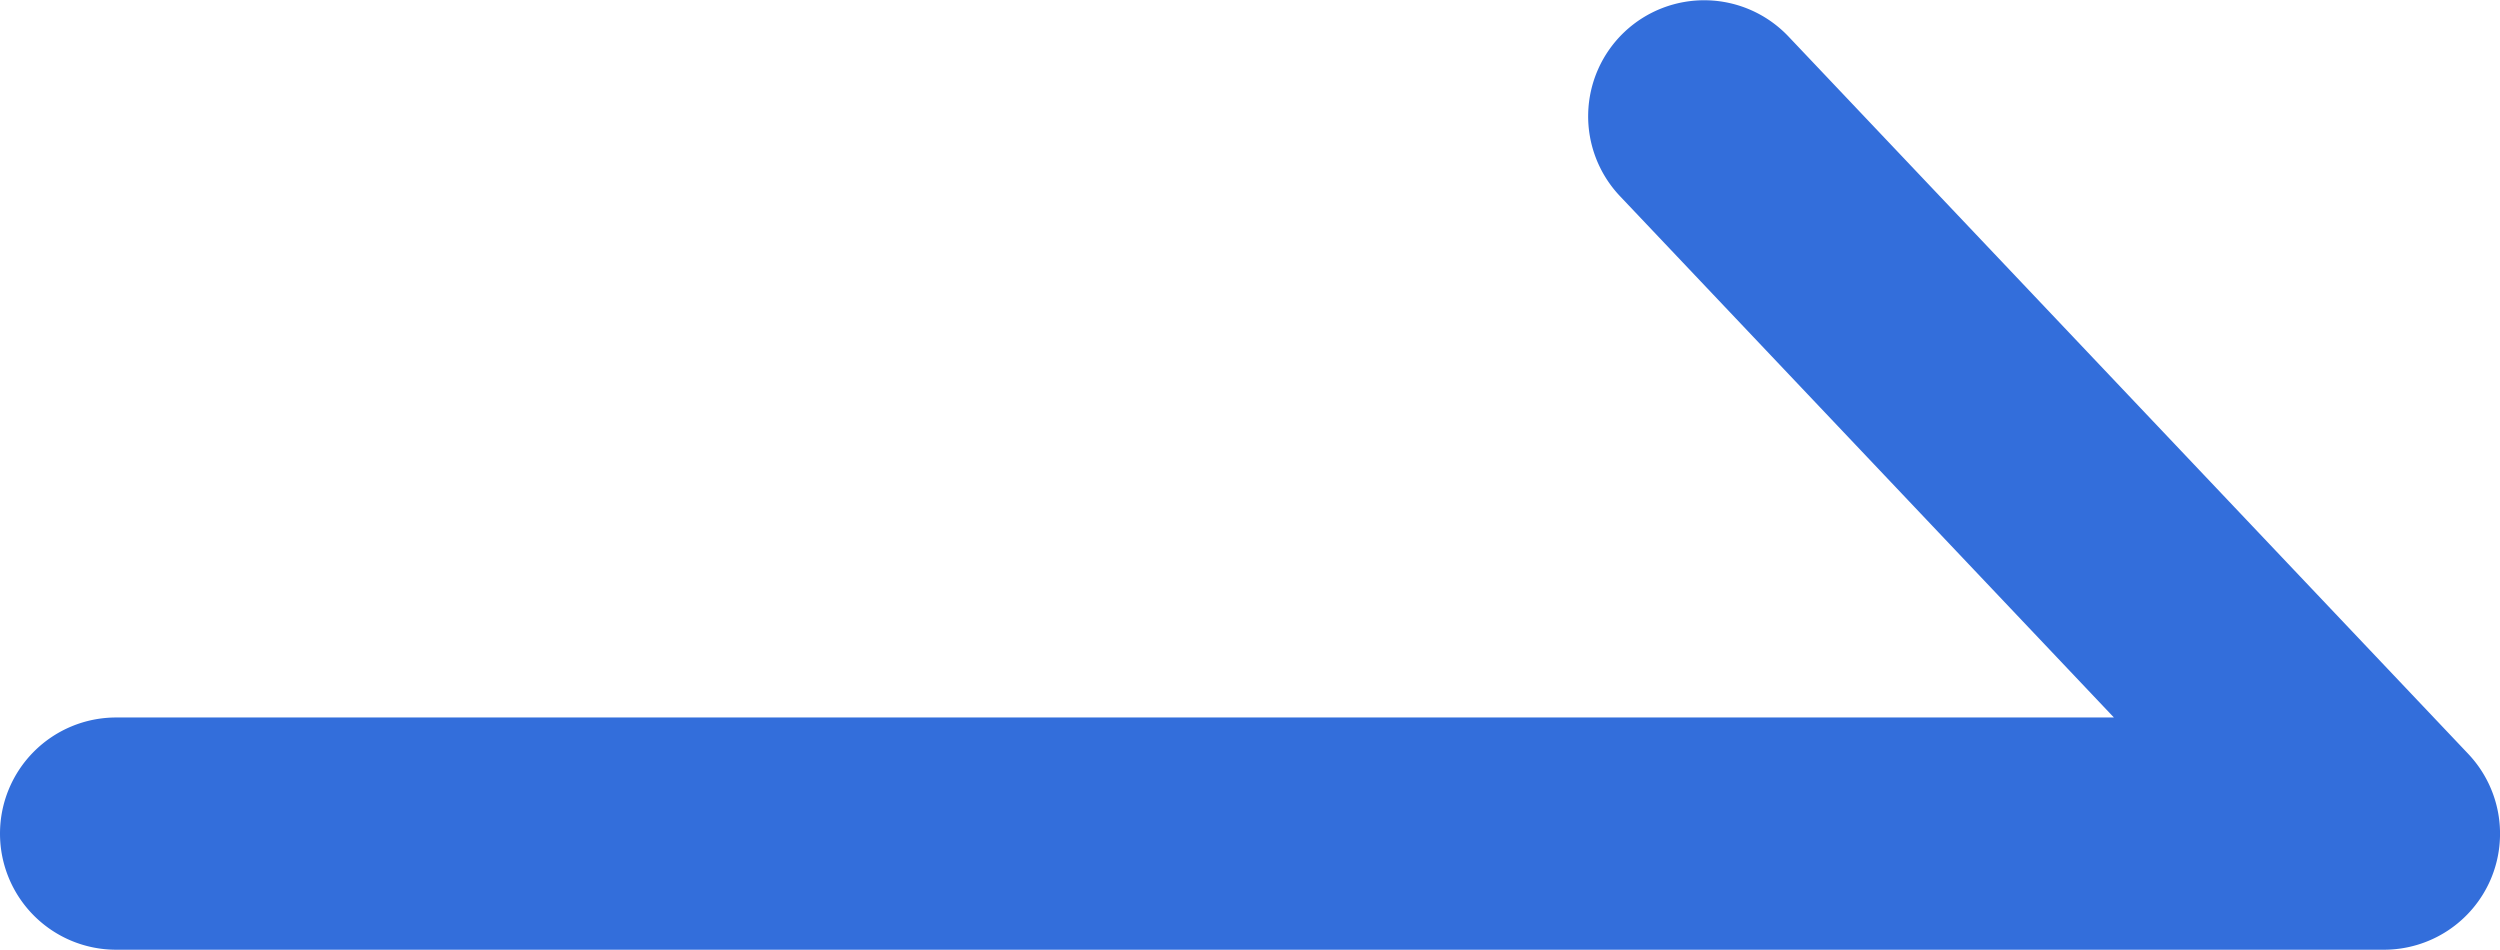
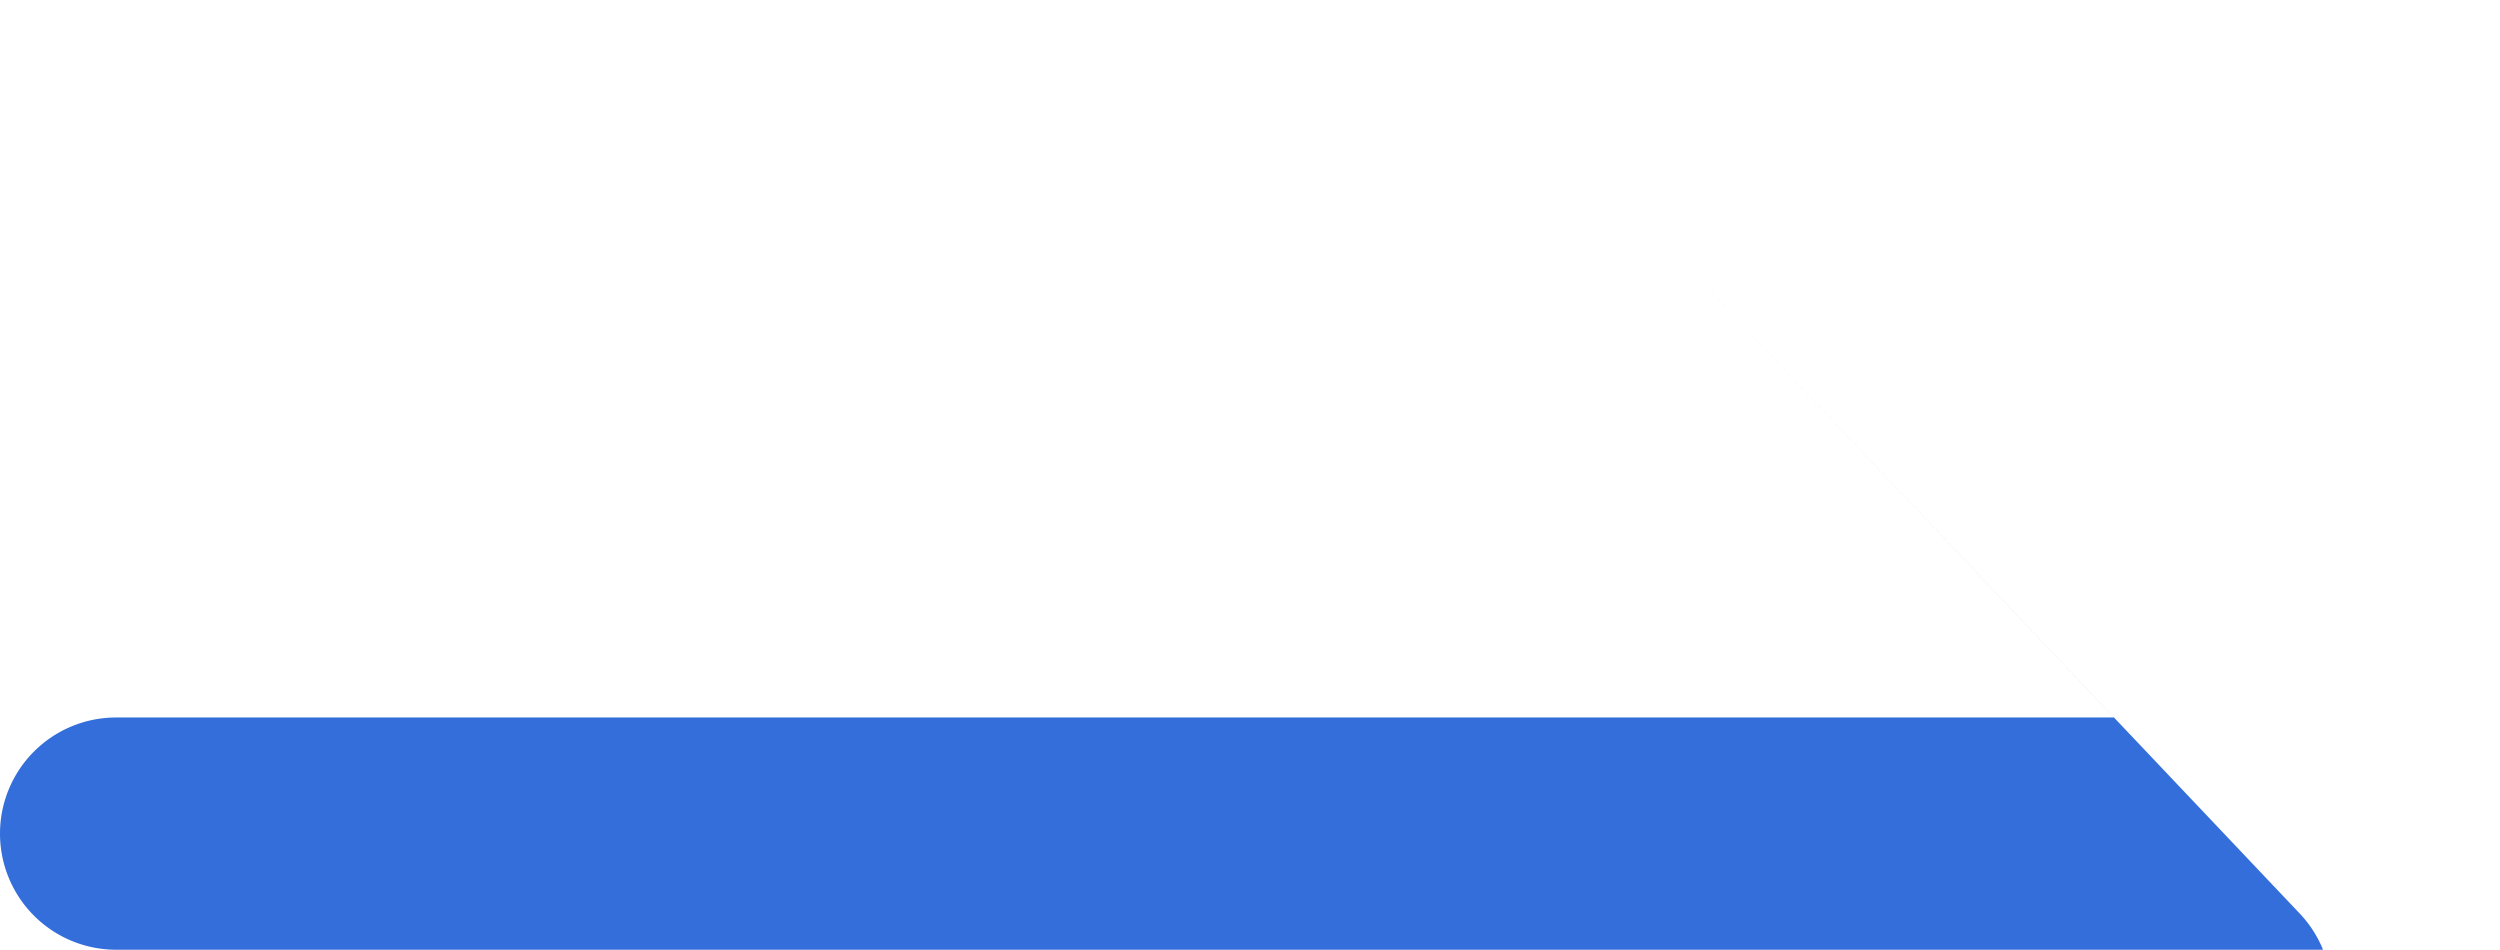
<svg xmlns="http://www.w3.org/2000/svg" height="8.179" viewBox="0 0 21.53 8.179" width="21.53">
-   <path d="m-15775.784-10092h-19.53a1 1 0 0 1 -1-1 1 1 0 0 1 1-1h17.205l-4.254-4.49a1 1 0 0 1 .038-1.413 1 1 0 0 1 1.413.038l5.854 6.178a1 1 0 0 1 .193 1.083 1 1 0 0 1 -.919.604z" fill="#336edb" transform="translate(15796.314 10100.179)" />
+   <path d="m-15775.784-10092h-19.53a1 1 0 0 1 -1-1 1 1 0 0 1 1-1h17.205l-4.254-4.49l5.854 6.178a1 1 0 0 1 .193 1.083 1 1 0 0 1 -.919.604z" fill="#336edb" transform="translate(15796.314 10100.179)" />
</svg>